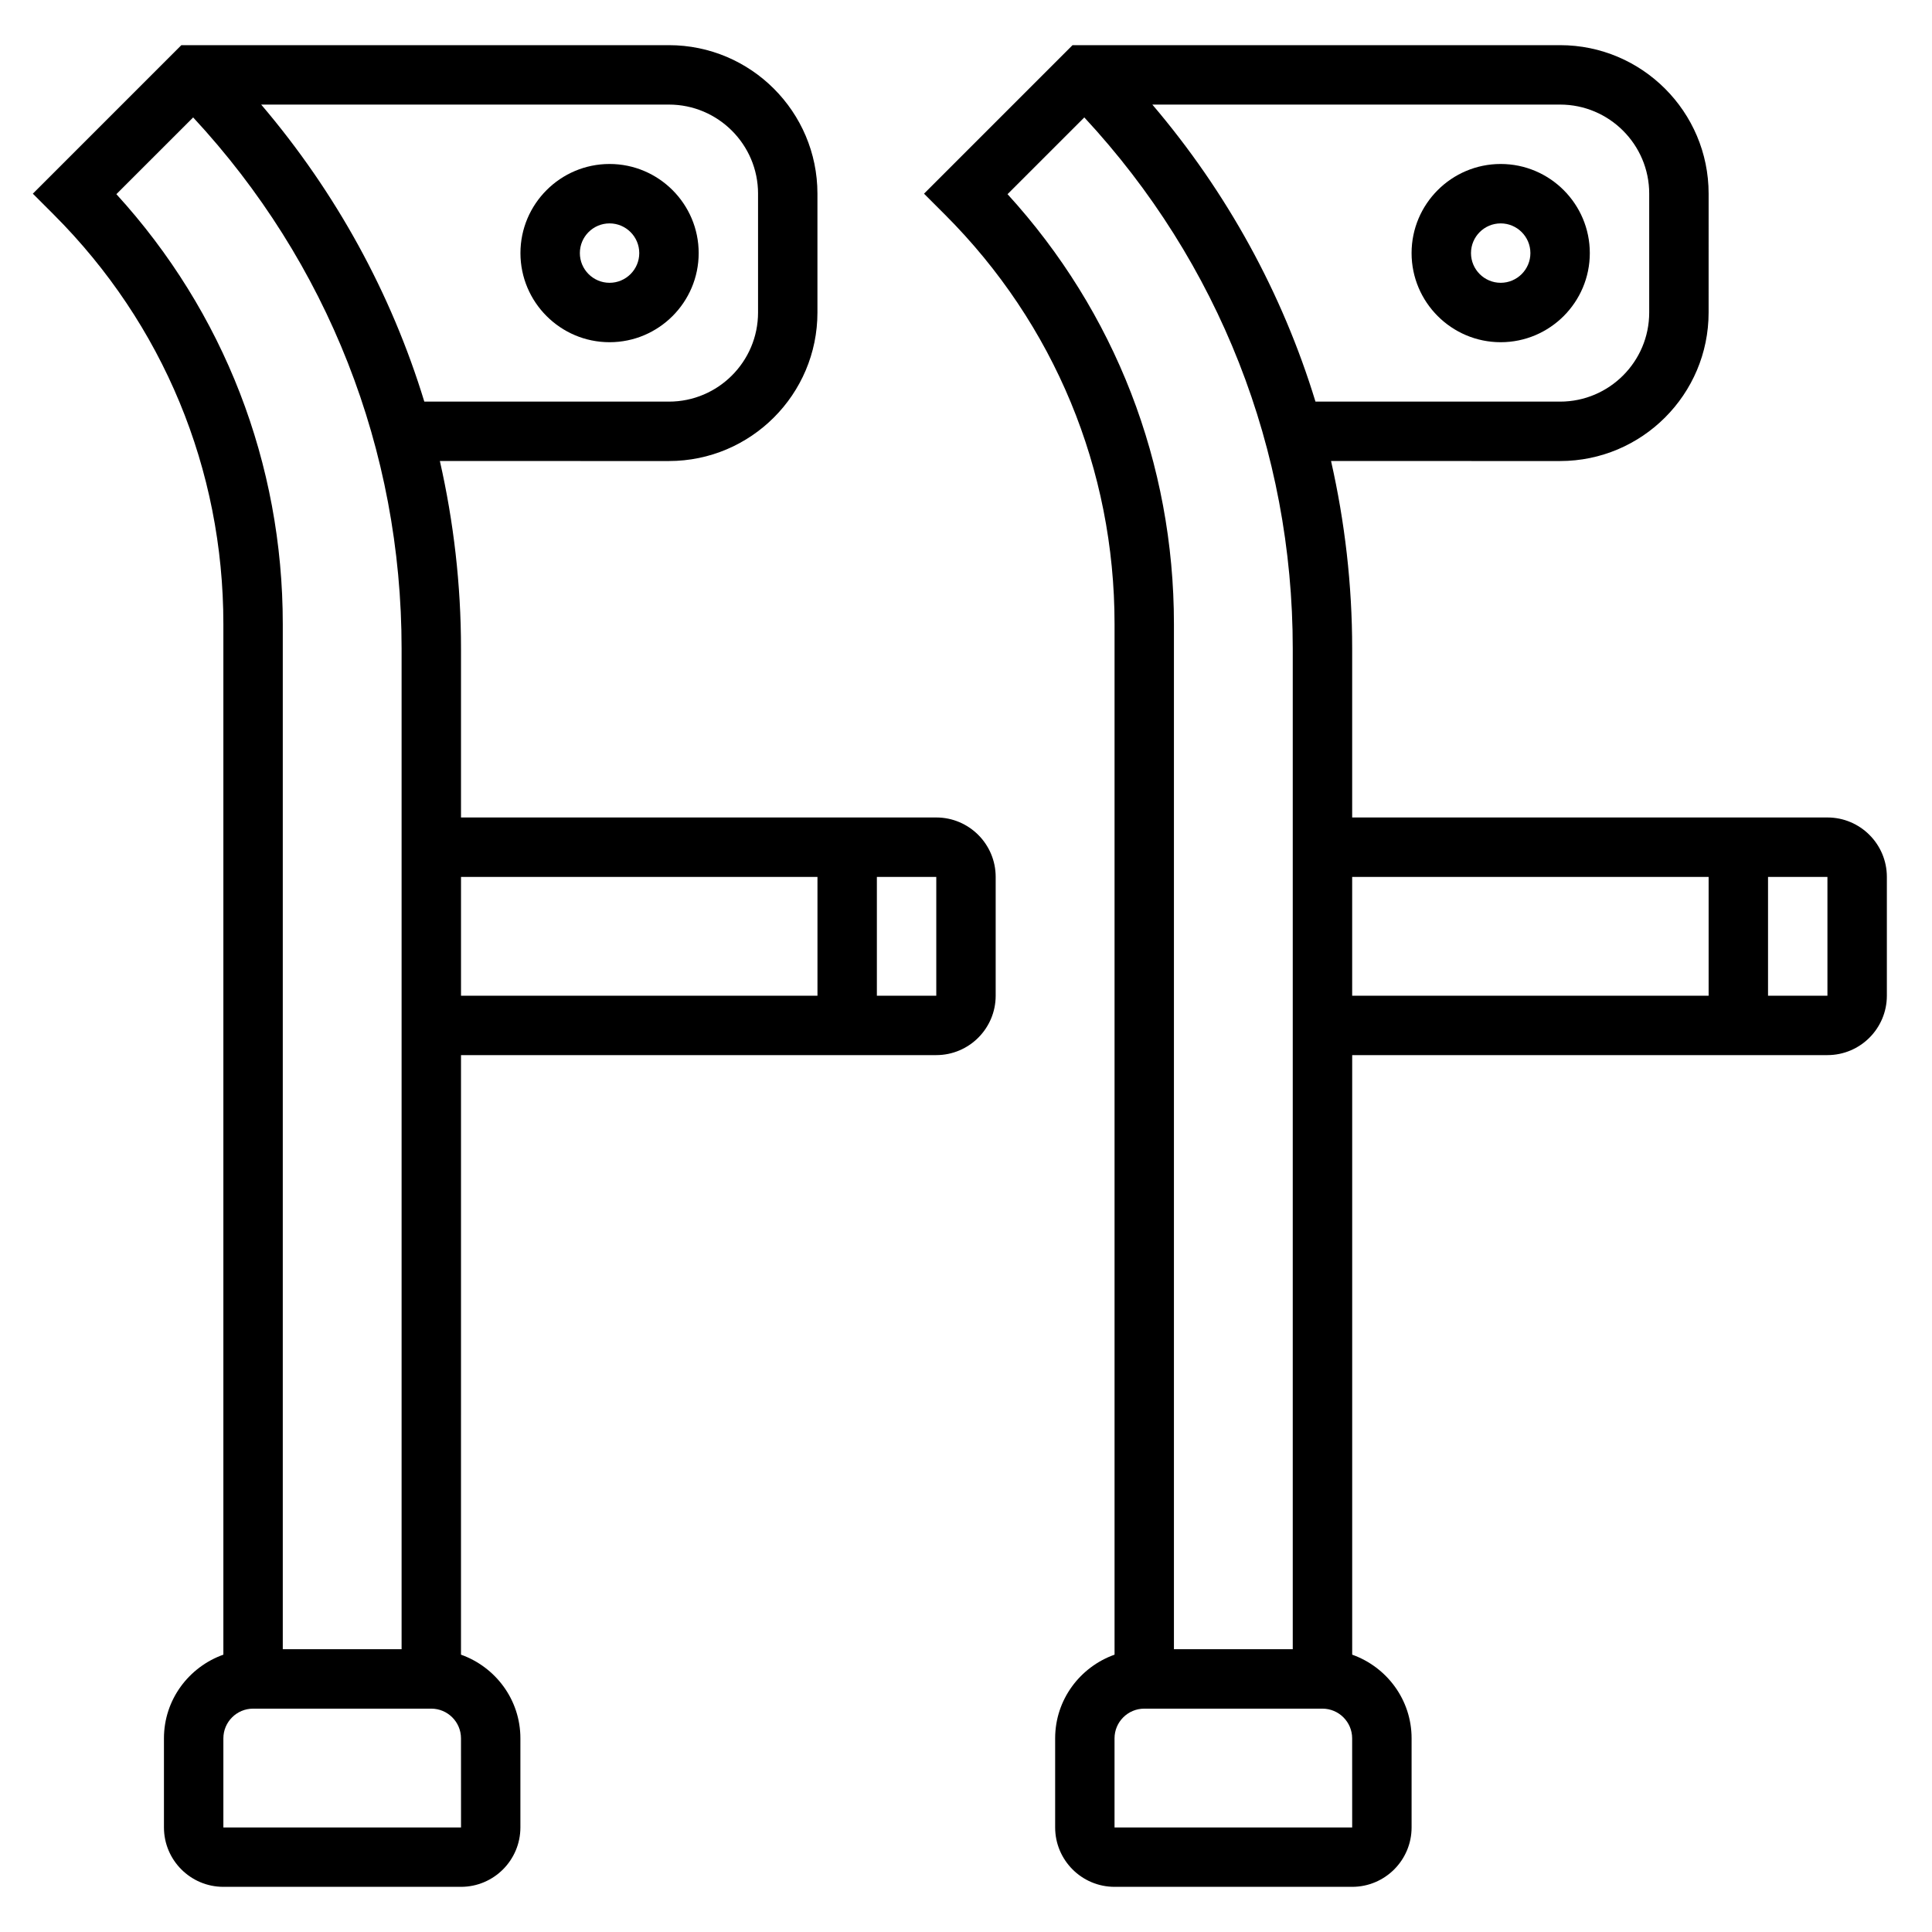
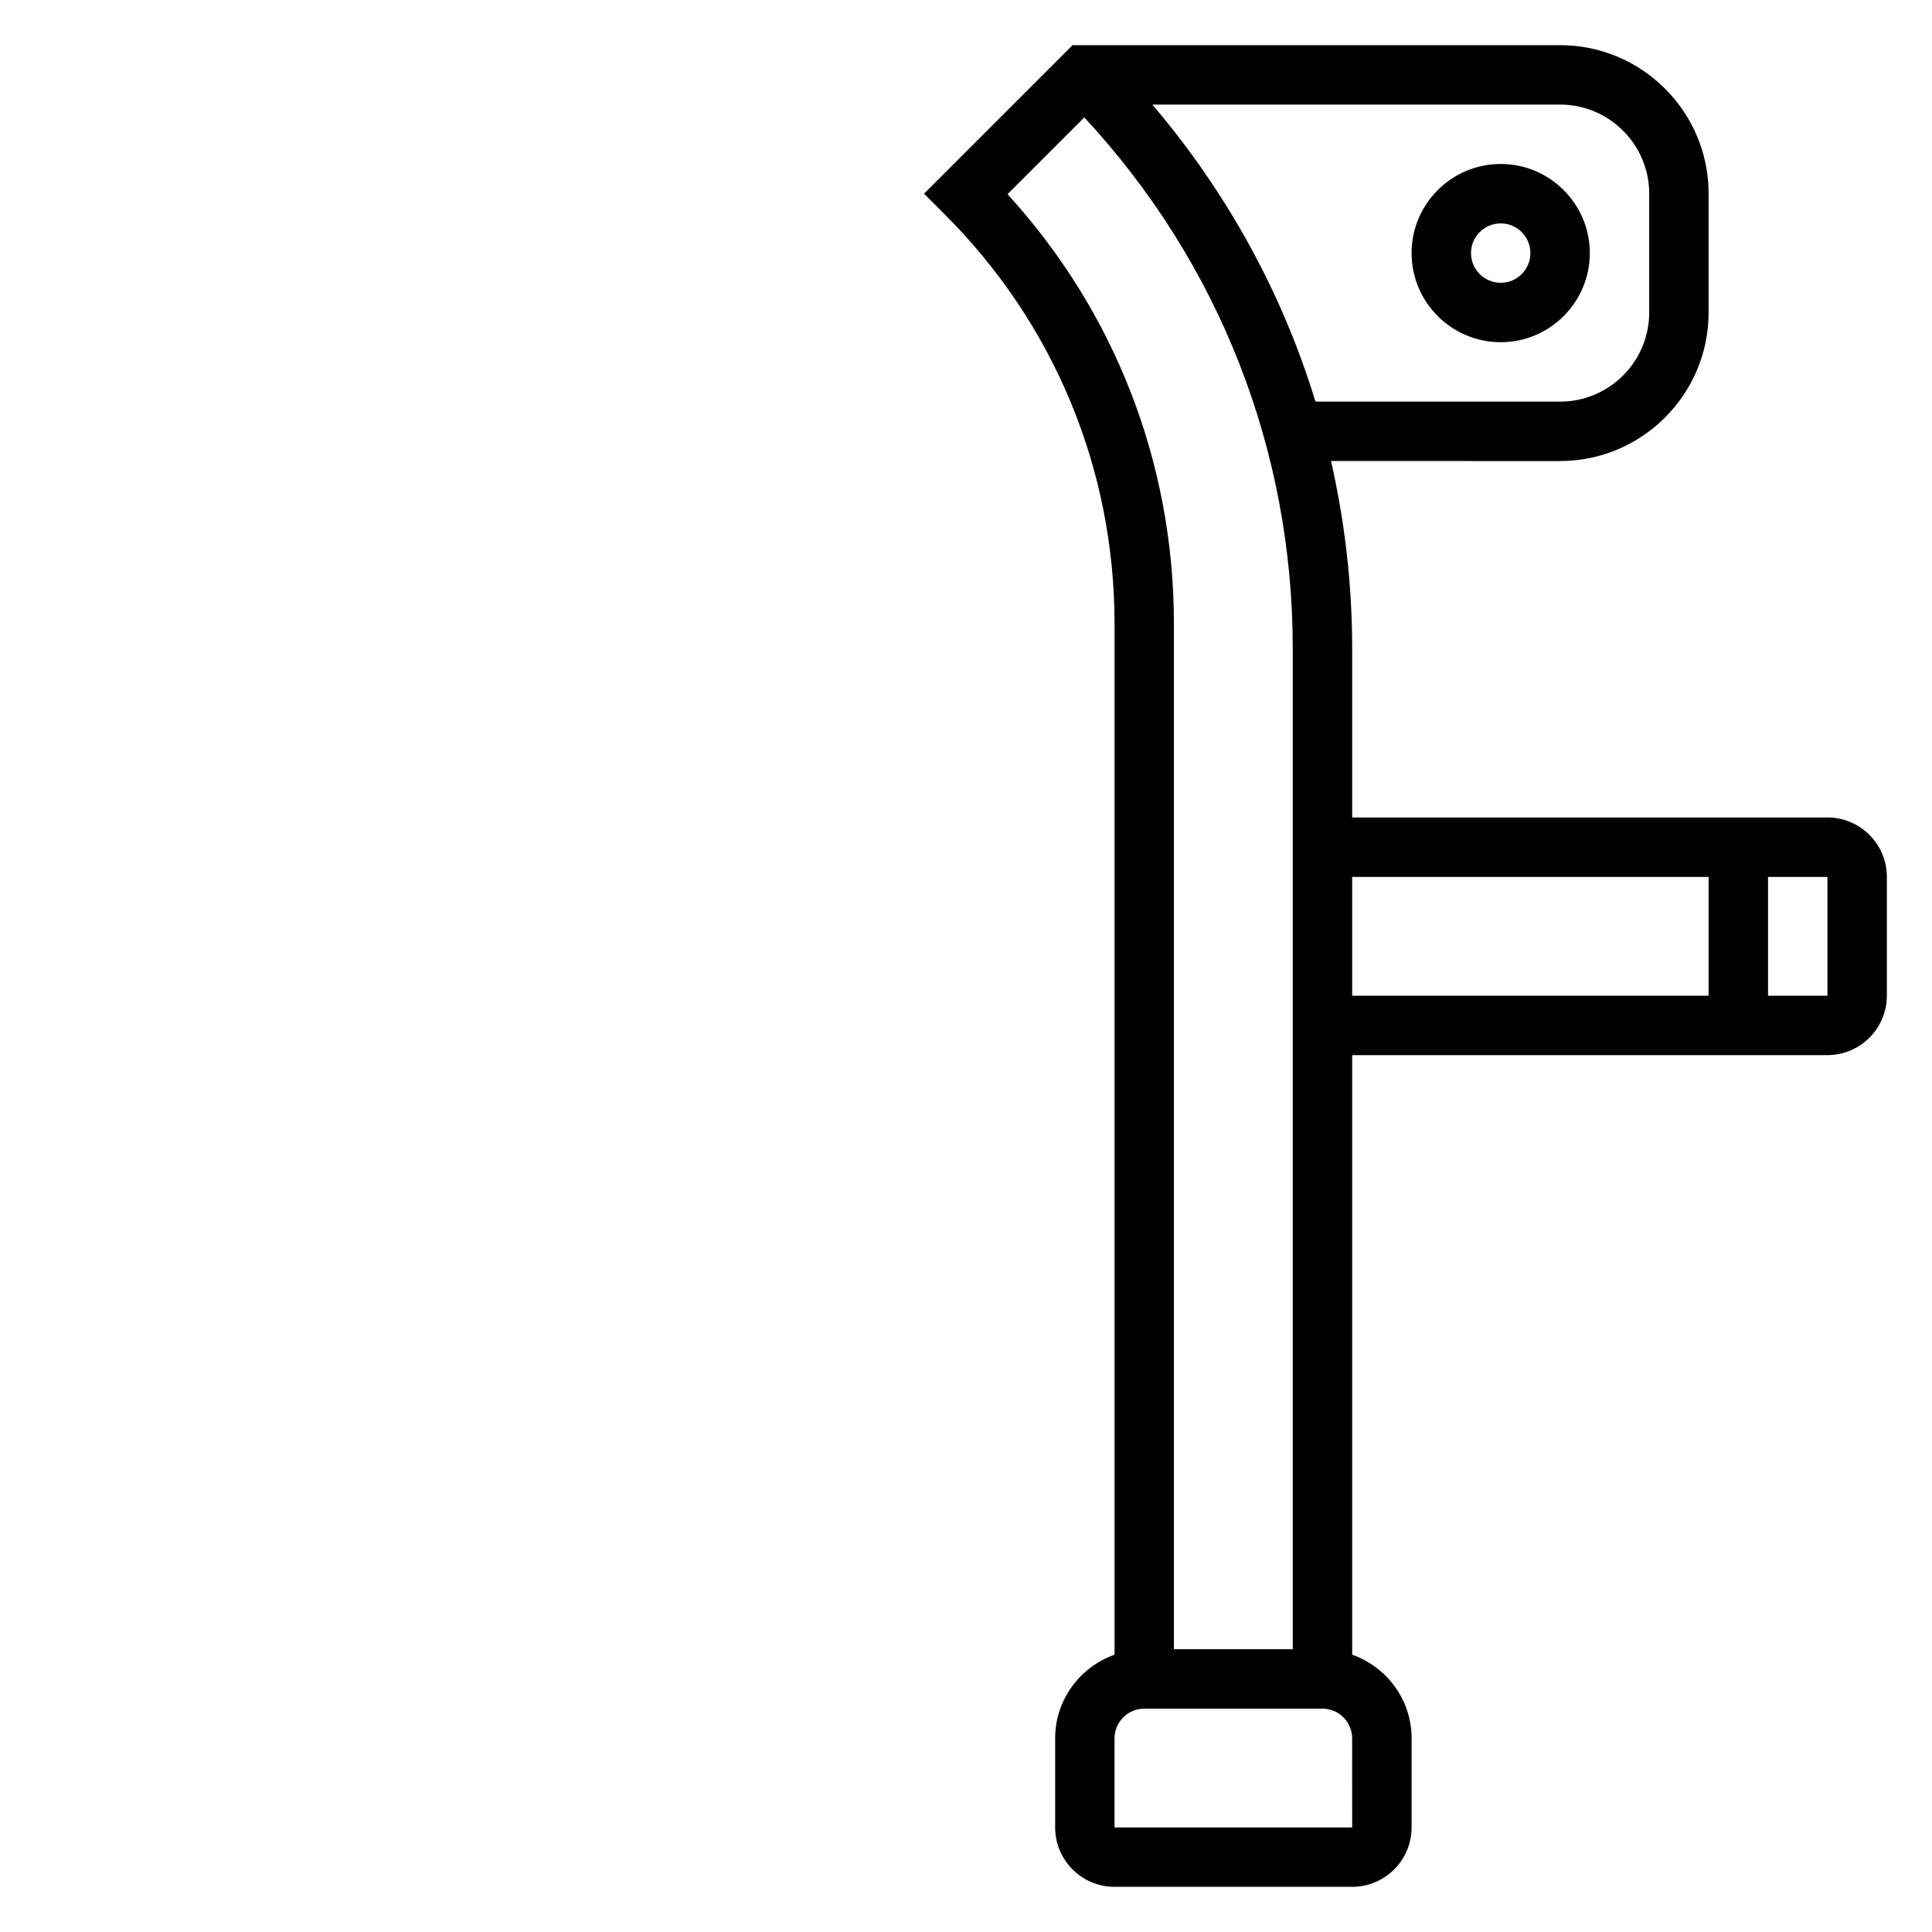
<svg xmlns="http://www.w3.org/2000/svg" fill="#000000" width="800px" height="800px" version="1.1" viewBox="144 144 512 512">
  <g>
    <path d="m541.7 234.69c13.02 0 23.617-10.598 23.617-23.617 0-13.02-10.598-23.617-23.617-23.617-13.02 0-23.617 10.598-23.617 23.617 0 13.02 10.598 23.617 23.617 23.617zm0-31.488c4.336 0 7.871 3.527 7.871 7.871s-3.535 7.871-7.871 7.871c-4.336 0-7.871-3.527-7.871-7.871 0-4.348 3.535-7.871 7.871-7.871z" />
    <path d="m628.29 360.64h-125.95v-44.77c0-16.941-1.945-33.574-5.598-49.695l60.699 0.004c21.703 0 39.359-17.656 39.359-39.359l0.004-31.492c0-21.703-17.656-39.359-39.359-39.359h-129.21l-39.359 39.359 5.566 5.566c28.969 28.977 44.926 67.488 44.926 108.46v273.15c-9.141 3.258-15.742 11.918-15.742 22.168v23.617c0 8.684 7.062 15.742 15.742 15.742h62.977c8.684 0 15.742-7.062 15.742-15.742v-23.617c0-10.25-6.606-18.91-15.742-22.168v-158.89h125.95c8.684 0 15.742-7.062 15.742-15.742v-31.488c0-8.684-7.062-15.746-15.742-15.746zm-47.234-165.31v31.488c0 13.02-10.598 23.617-23.617 23.617h-64.824c-8.785-28.742-23.418-55.441-43.234-78.719h108.06c13.023 0 23.617 10.594 23.617 23.613zm-170.05 0.129 20.348-20.34c35.652 38.398 55.238 88.062 55.238 140.76v265.18h-31.488v-271.7c0-42.539-15.602-82.688-44.098-113.9zm28.355 432.84v-23.617c0-4.344 3.535-7.871 7.871-7.871h47.23c4.336 0 7.871 3.527 7.871 7.871l0.008 23.617zm62.977-251.91h94.465v31.488h-94.465zm125.95 31.488h-15.742v-31.488h15.742z" />
-     <path d="m305.54 234.69c13.02 0 23.617-10.598 23.617-23.617 0-13.02-10.598-23.617-23.617-23.617-13.02 0-23.617 10.598-23.617 23.617 0 13.02 10.598 23.617 23.617 23.617zm0-31.488c4.336 0 7.871 3.527 7.871 7.871s-3.535 7.871-7.871 7.871c-4.336 0-7.871-3.527-7.871-7.871 0-4.348 3.531-7.871 7.871-7.871z" />
-     <path d="m392.12 360.64h-125.95v-44.77c0-16.941-1.945-33.574-5.598-49.695l60.699 0.004c21.703 0 39.359-17.656 39.359-39.359v-31.492c0-21.703-17.656-39.359-39.359-39.359h-129.21l-39.359 39.359 5.566 5.566c28.969 28.977 44.926 67.488 44.926 108.46v273.15c-9.141 3.258-15.746 11.918-15.746 22.168v23.617c0 8.684 7.062 15.742 15.742 15.742h62.977c8.684 0 15.742-7.062 15.742-15.742v-23.617c0-10.25-6.606-18.91-15.742-22.168l0.004-158.89h125.95c8.684 0 15.742-7.062 15.742-15.742v-31.488c0-8.684-7.062-15.746-15.746-15.746zm-47.23-165.31v31.488c0 13.02-10.598 23.617-23.617 23.617h-64.824c-8.785-28.742-23.418-55.441-43.234-78.719h108.06c13.02 0 23.617 10.594 23.617 23.613zm-170.05 0.129 20.348-20.34c35.652 38.398 55.238 88.062 55.238 140.76v265.18h-31.488v-271.7c0-42.539-15.602-82.688-44.098-113.9zm28.355 432.84v-23.617c0-4.344 3.535-7.871 7.871-7.871h47.23c4.336 0 7.871 3.527 7.871 7.871l0.008 23.617zm62.977-251.91h94.465v31.488h-94.465zm125.95 31.488h-15.742v-31.488h15.742z" />
  </g>
</svg>